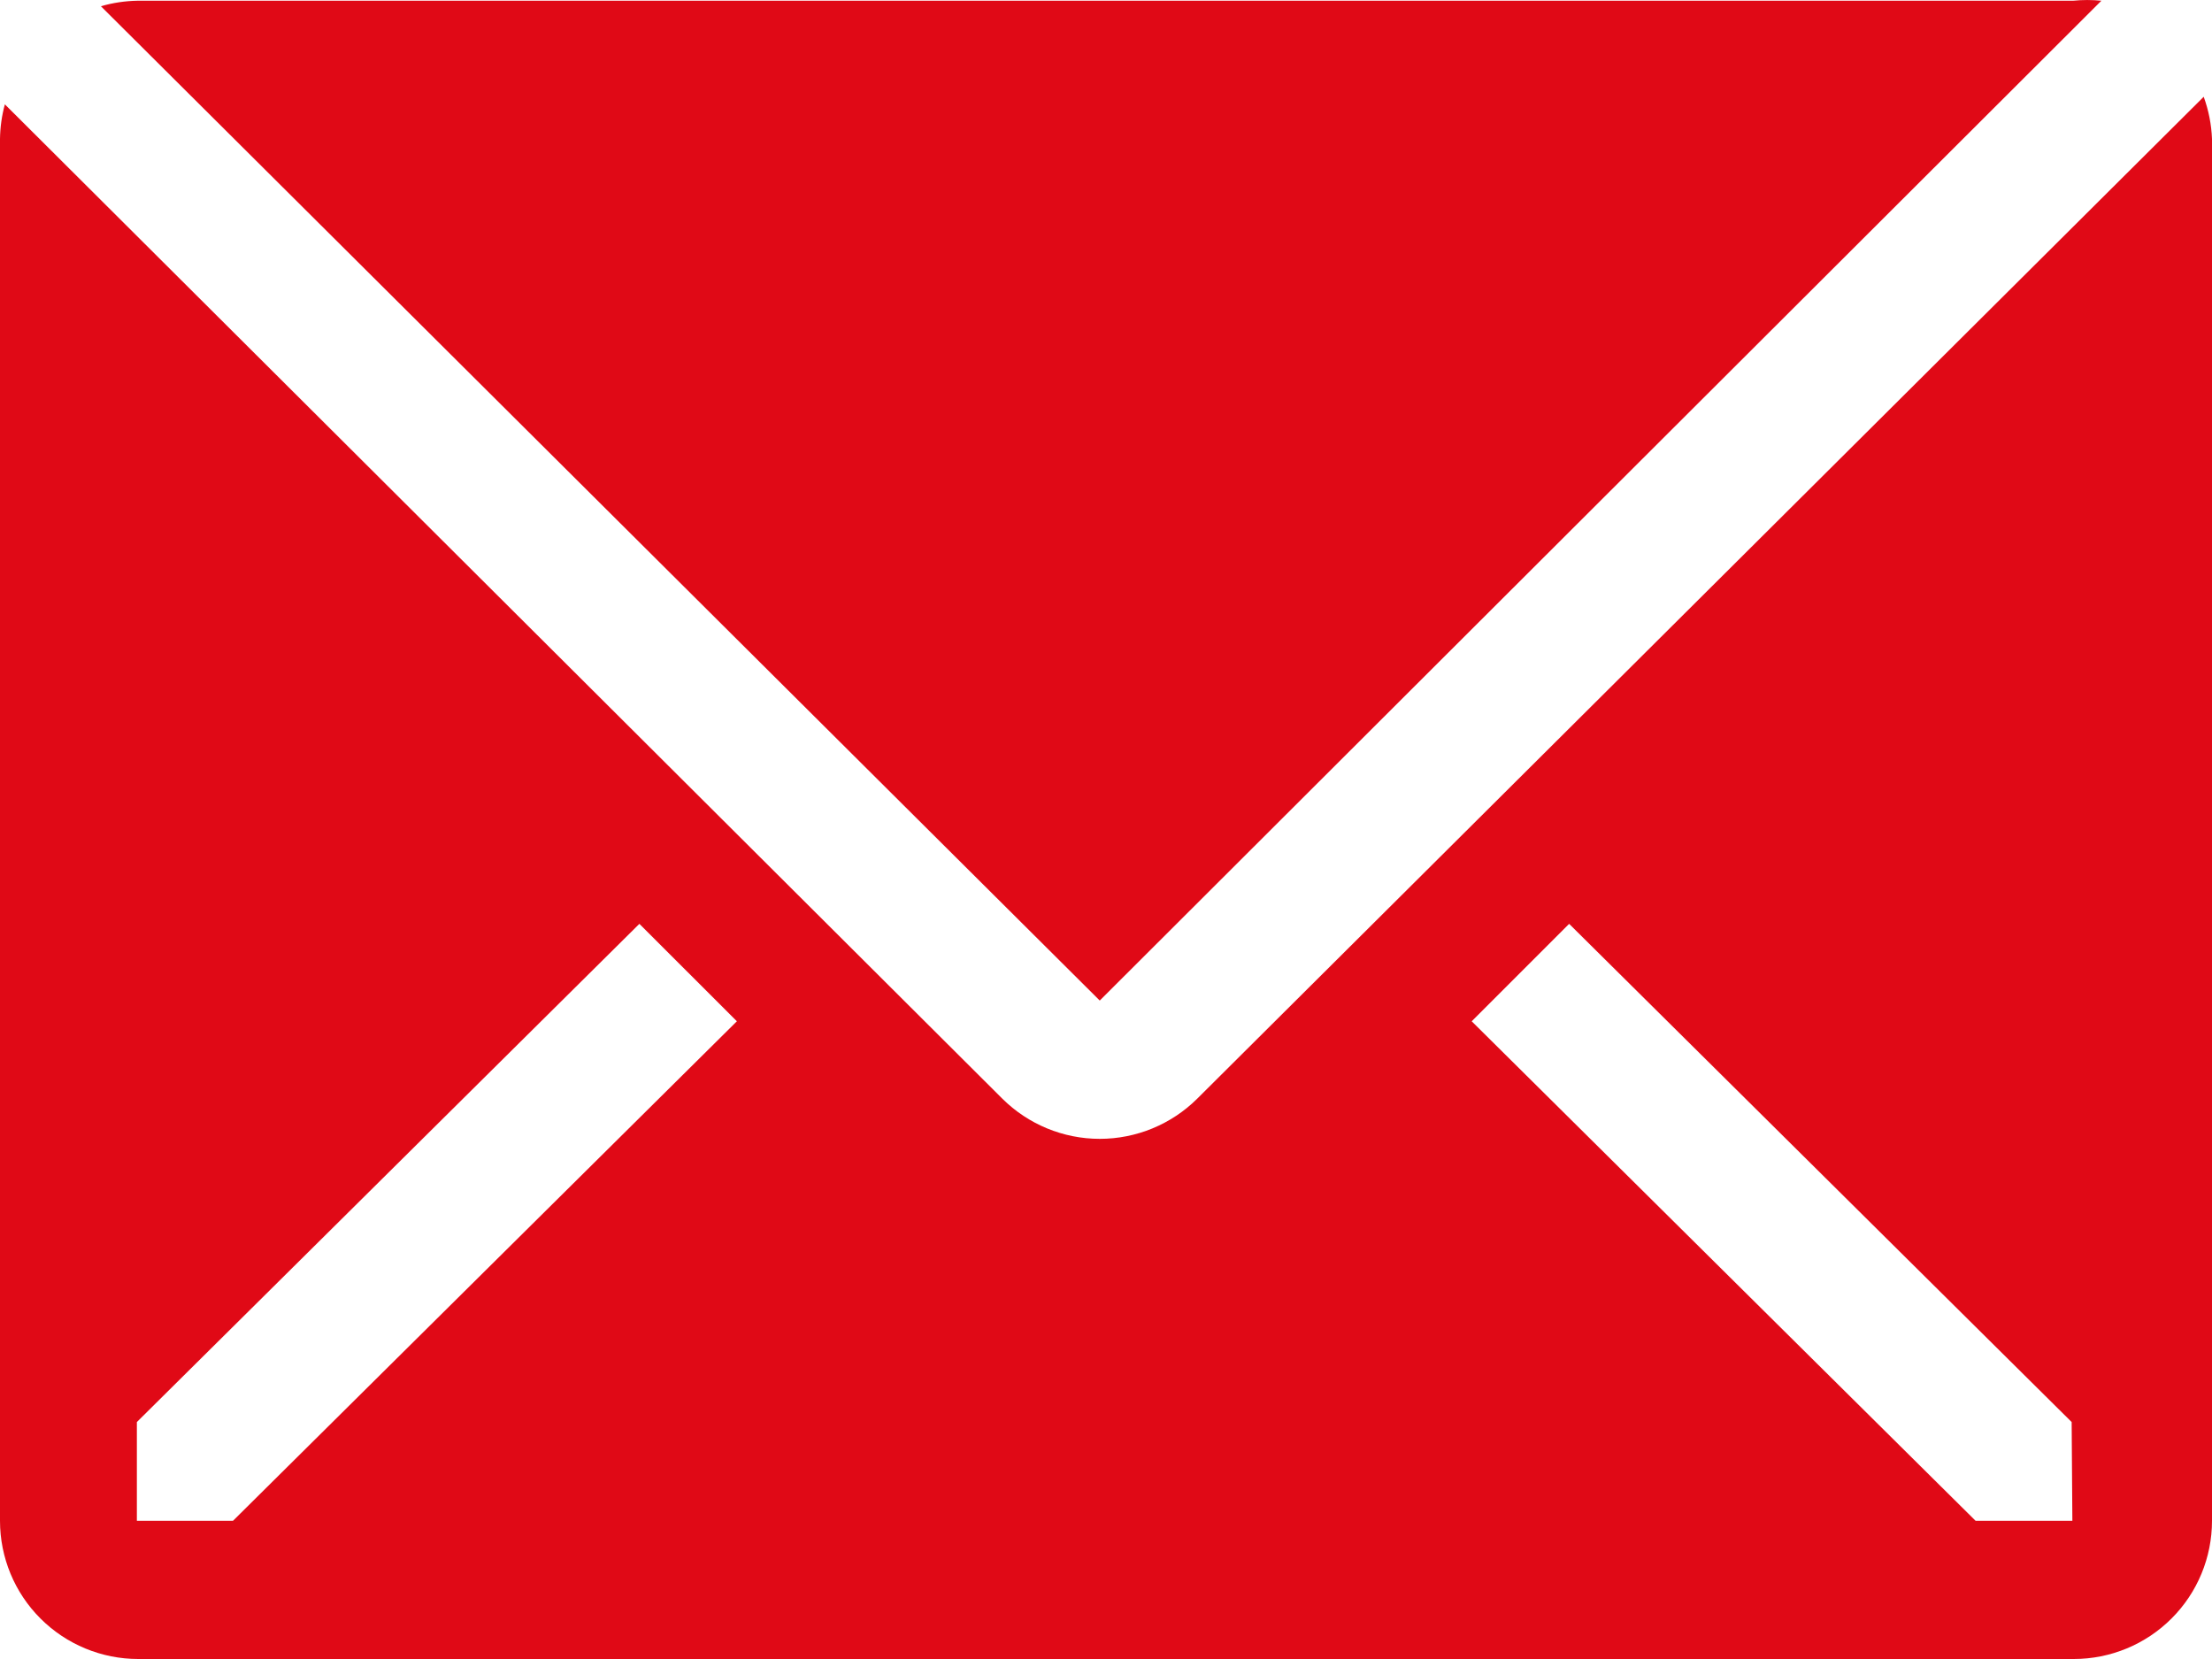
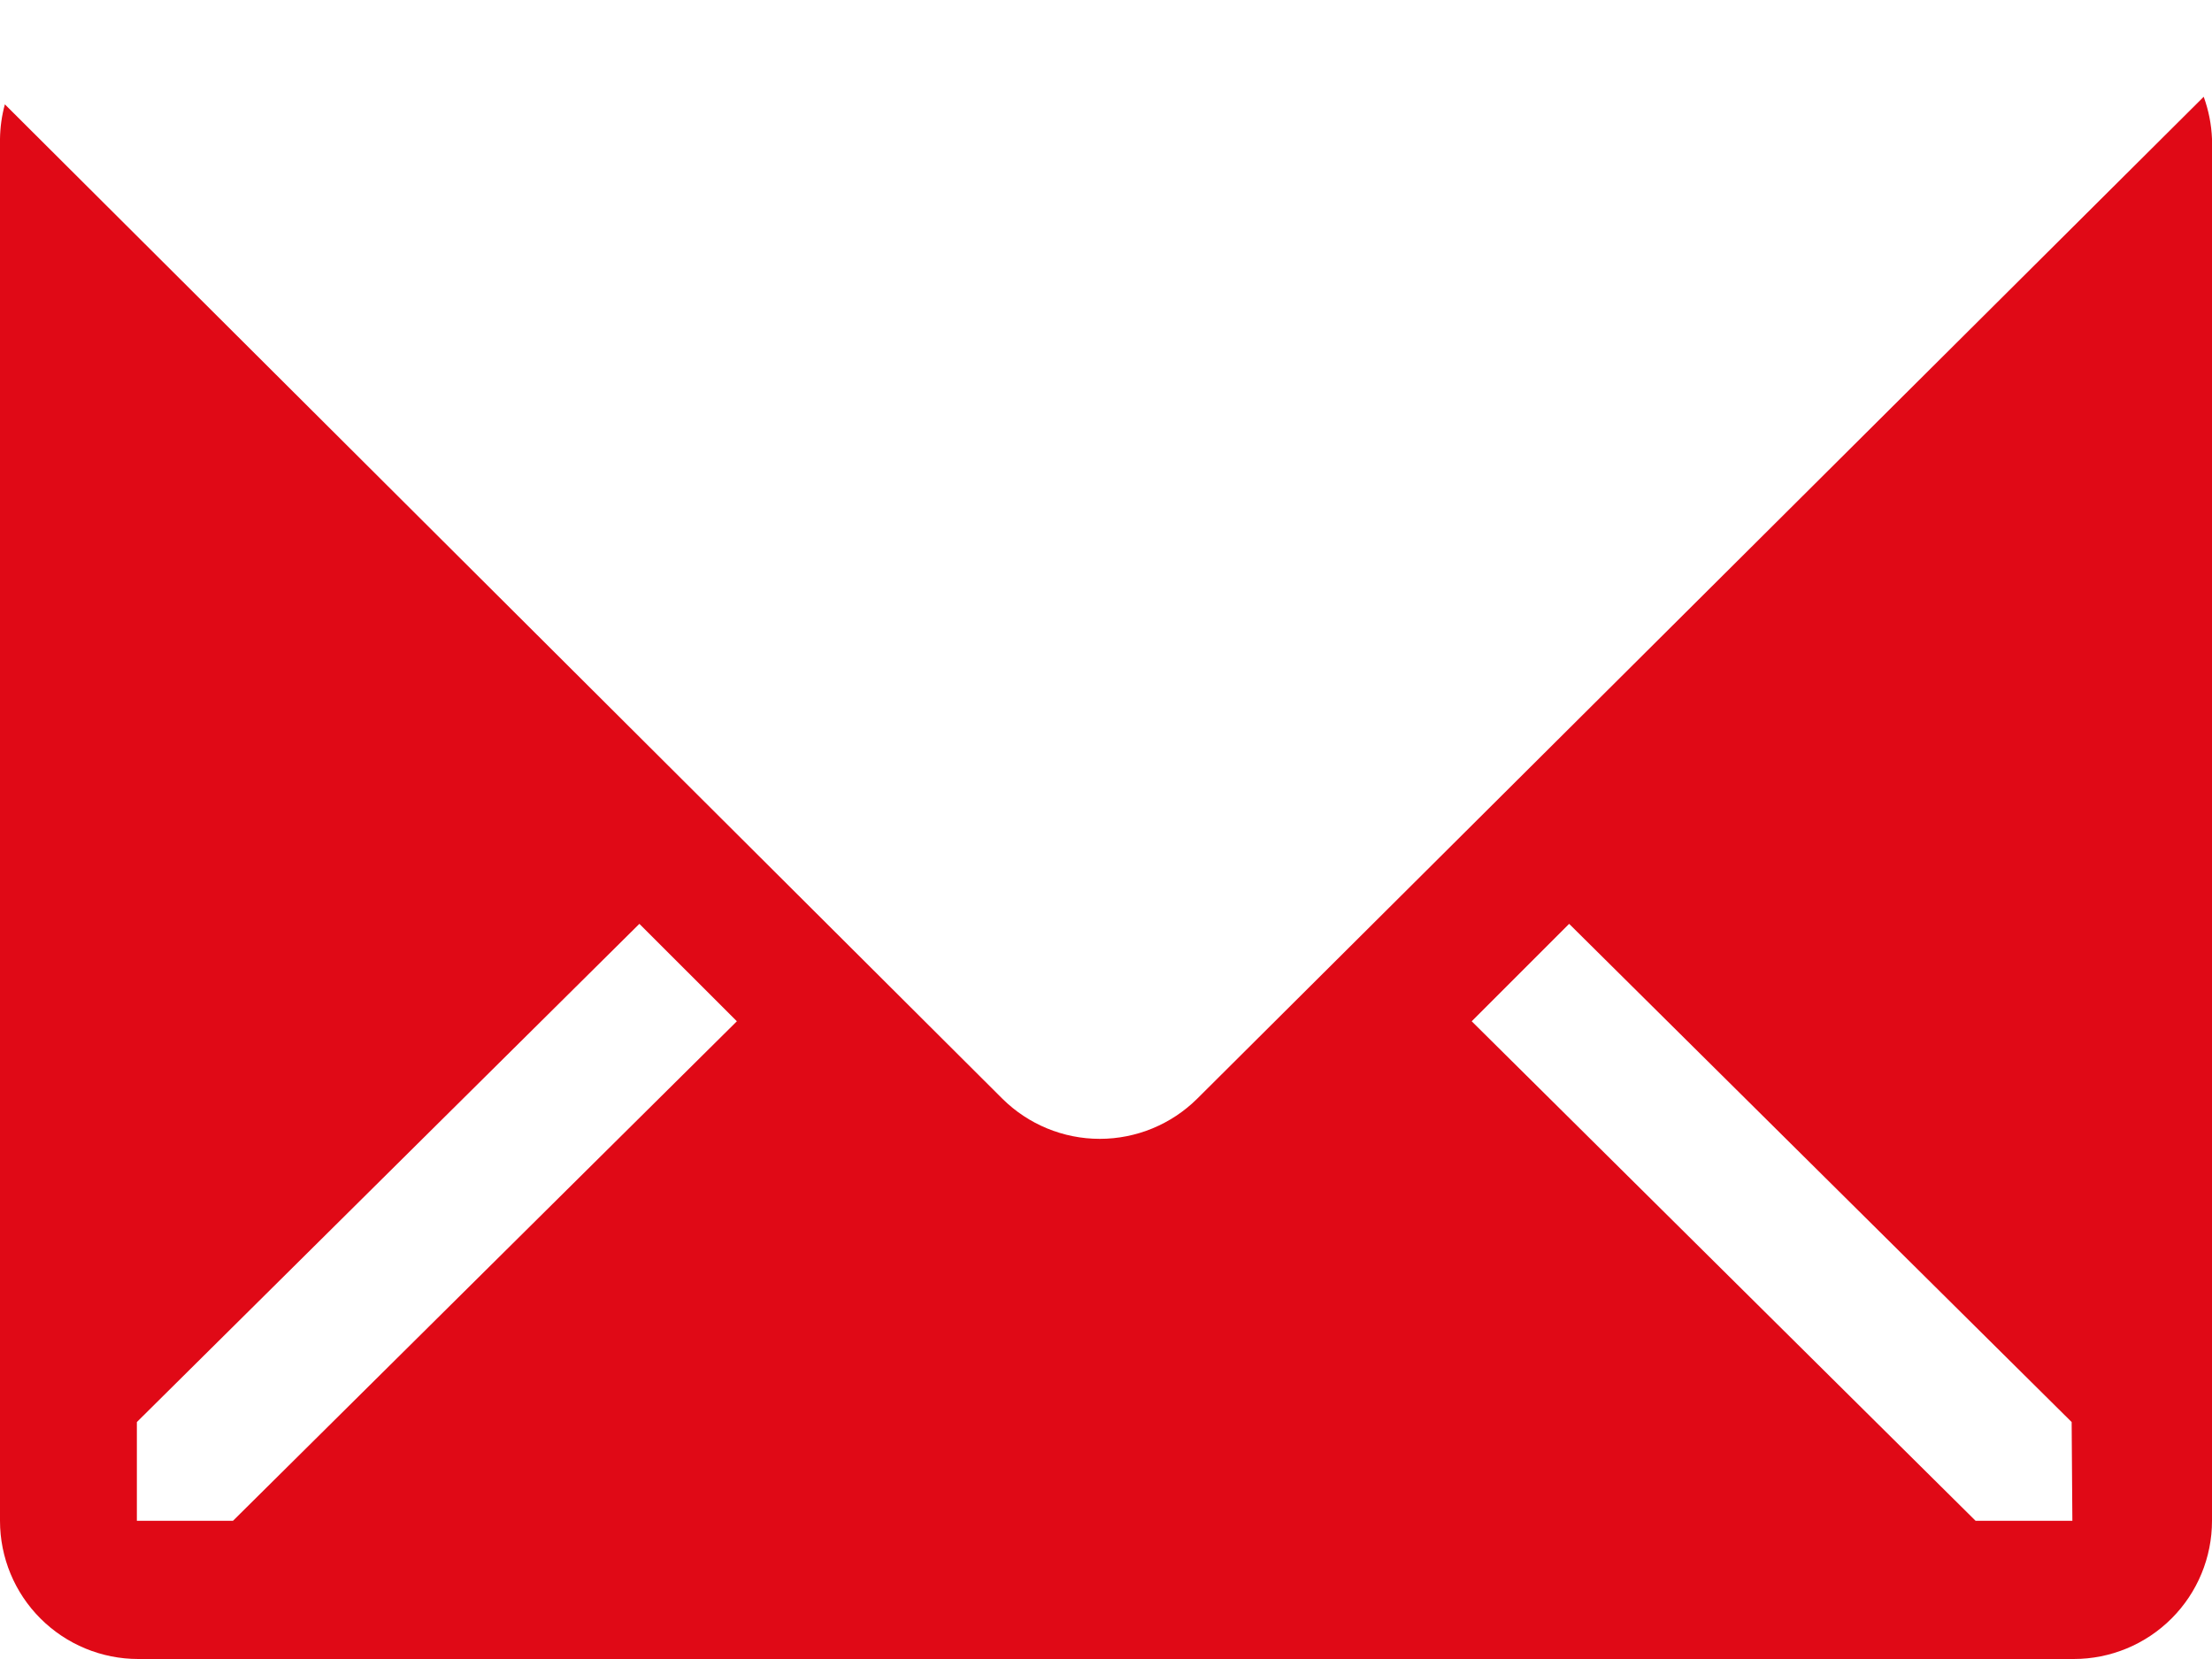
<svg xmlns="http://www.w3.org/2000/svg" width="40" height="30" viewBox="0 0 40 30" fill="none">
-   <path d="M38 0.013C37.83 -0.004 37.658 -0.004 37.487 0.013H2.487C2.263 0.017 2.04 0.05 1.825 0.113L19.887 18.093L38 0.013Z" fill="#E00916" />
  <path d="M39.85 1.75L21.65 19.867C21.182 20.332 20.548 20.594 19.887 20.594C19.227 20.594 18.593 20.332 18.125 19.867L0.088 1.887C0.032 2.091 0.003 2.301 0 2.512V27.501C0 28.164 0.263 28.8 0.732 29.268C1.201 29.737 1.837 30 2.5 30H37.5C38.163 30 38.799 29.737 39.268 29.268C39.737 28.8 40 28.164 40 27.501V2.512C39.99 2.252 39.939 1.995 39.85 1.75ZM4.213 27.501H2.475V25.715L11.562 16.706L13.325 18.468L4.213 27.501ZM37.475 27.501H35.725L26.613 18.468L28.375 16.706L37.462 25.715L37.475 27.501Z" fill="#E00916" />
</svg>